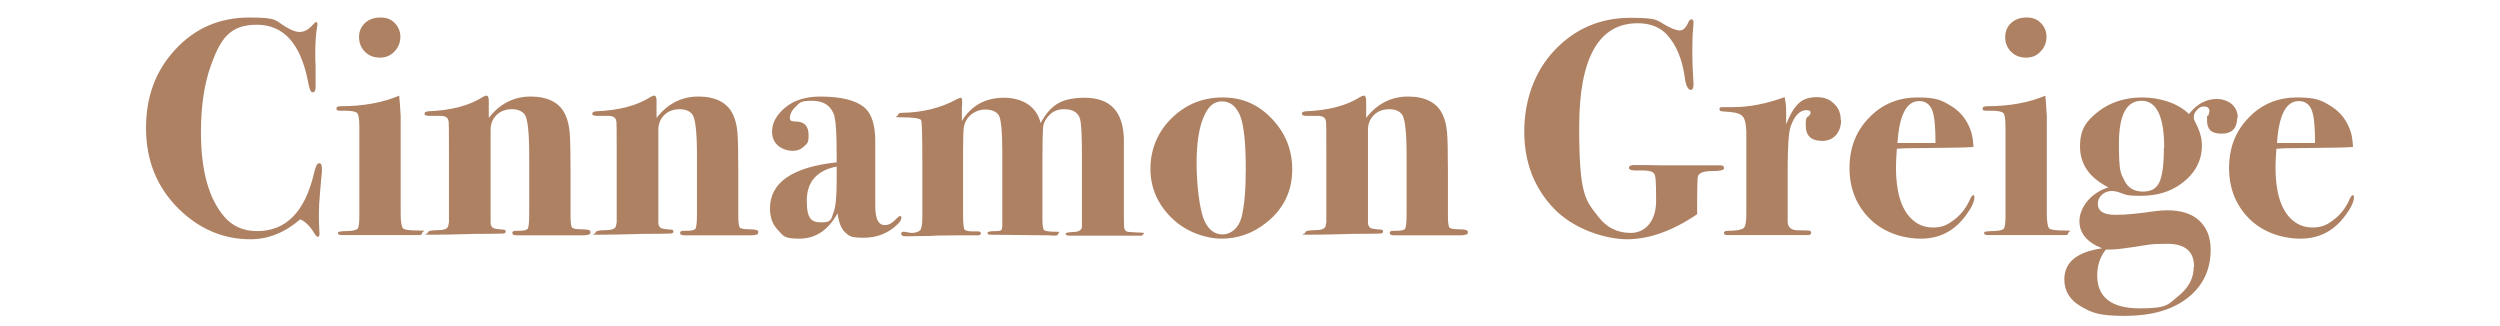
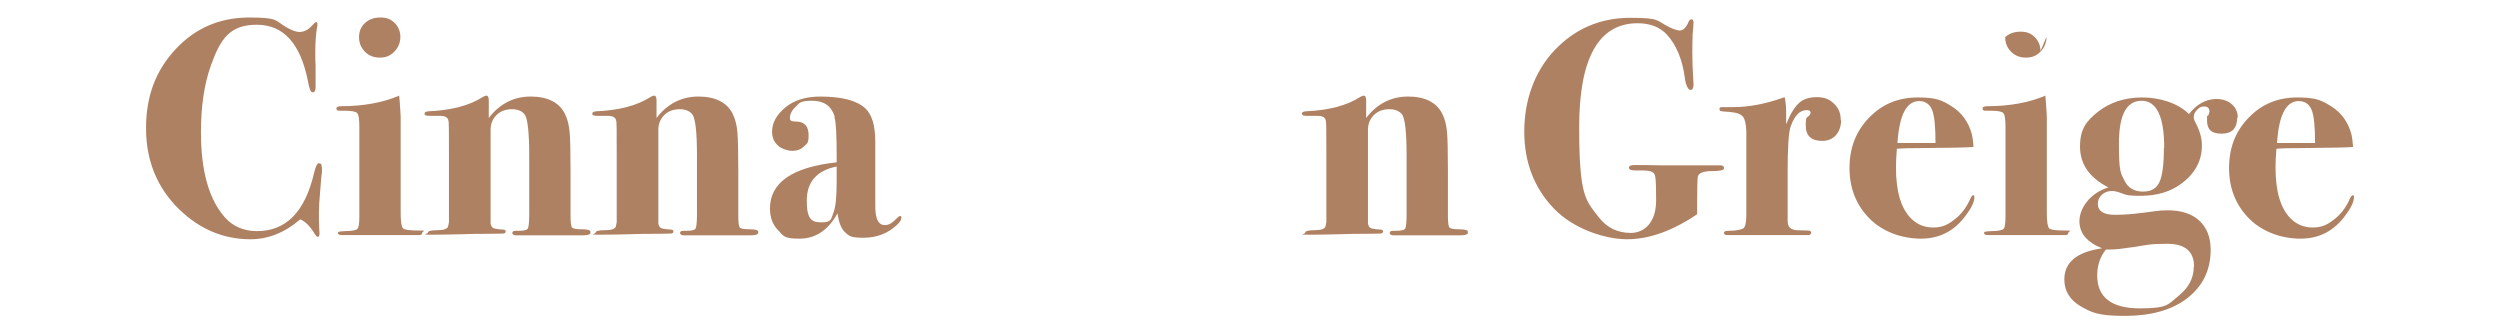
<svg xmlns="http://www.w3.org/2000/svg" id="_レイヤー_1" version="1.1" viewBox="0 0 828.6 108.1">
  <defs>
    <style>
      .st0 {
        fill: #af8163;
      }
    </style>
  </defs>
  <path class="st0" d="M106.7,55.4v1.7c-.1.3-.3,2.5-.6,6.5-.3,3-.4,5.3-.4,7s0,3.8.1,5.1c0,.5.1,1.1.1,1.7s-.2,1.1-.5,1.1-.7-.3-1.1-1c-1.5-2.5-3.1-4.1-4.8-4.8-5.1,4.4-10.6,6.6-16.5,6.6-8.9,0-16.8-3.3-23.7-10-7.2-7.1-10.9-16-10.9-26.8s3.3-19.2,9.8-26.2c6.5-7,14.7-10.5,24.4-10.5s8.5,1,12.1,3.1c2,1.2,3.5,1.7,4.5,1.7,1.4,0,2.8-.6,4-1.9.9-1,1.4-1.4,1.6-1.4s.4.2.4.7,0,.5-.1.9c-.4,2.3-.6,5.2-.6,8.6s0,1.7.1,4.2v7.1c0,1.2-.3,1.8-1,1.8s-1.1-1.3-1.6-4c-2.5-12.3-8.1-18.4-16.9-18.4s-12,4.5-15.2,13.5c-2.2,6.1-3.3,13.5-3.3,22.1,0,12.8,2.6,22.1,7.8,28.1,2.7,3.1,6.3,4.7,10.8,4.7,9.6,0,15.9-6.4,18.9-19.3.5-2.1,1-3.2,1.6-3.2s1,.4.9,1.3Z" />
  <path class="st0" d="M139.9,77.2c0,.5-.3.7-.9.7h-25.8c-.8,0-1.2-.2-1.2-.7s.8-.5,2.4-.6c2.3,0,3.7-.3,4.1-.8.4-.4.6-1.8.6-4.1v-29.5c0-2.6-.2-4.2-.7-4.7-.4-.5-1.8-.8-4-.8s-2.3,0-2.5-.1c-.2,0-.4-.3-.4-.7s.5-.7,1.5-.7c7.5,0,13.9-1.2,19.3-3.5.1.8.3,3.1.5,6.8v32.3c0,2.8.3,4.4.8,4.9.5.5,2.3.7,5.3.7s1.1.2,1.1.7ZM132.7,12.2c0,1.9-.7,3.6-2,4.9-1.3,1.4-2.9,2-4.8,2s-3.6-.6-4.9-1.9c-1.3-1.3-2-2.9-2-4.9s.7-3.5,2-4.7c1.3-1.2,3-1.8,5.1-1.8s3.5.6,4.7,1.8,1.9,2.8,1.9,4.6Z" />
  <path class="st0" d="M195.7,77.2c0,.5-.9.8-2.6.8h-21.9c-1,0-1.4-.3-1.4-.8s.4-.7,1.2-.7h.8c1.7,0,2.8-.2,3.1-.7.3-.4.5-2,.5-4.6v-19.9c0-7.3-.5-11.7-1.4-13.2-.8-1.2-2.3-1.9-4.3-1.9s-3.8.6-5.1,1.9c-1.3,1.3-2,2.9-2,4.9v31c.1.8.4,1.3.9,1.6.4.2,1.6.4,3.3.5.5,0,.8.2.8.6s-.2.6-.7.7c-.5,0-2.2.1-5.1.1s-5.4,0-7.3.1c-3.8.1-7.6.2-11.5.2s-1.2-.2-1.2-.7,1-.8,3.1-.8,3.3-.4,3.6-1.2l.3-1.4v-23.5c0-6.6,0-10-.2-10.3-.2-1-1.1-1.5-2.8-1.5h-3.5c-1.1,0-1.6-.2-1.6-.7s.4-.7,1.2-.8c7.6-.3,13.7-1.9,18.2-4.8.5-.3.9-.4,1.1-.4.5,0,.8.5.8,1.6v5.8c3.6-4.7,8.3-7.1,13.9-7.1s9.7,2,11.5,6.1c.8,1.7,1.2,3.6,1.4,5.7.2,2.1.3,6.5.3,13.1v14.8c0,2.1.2,3.4.5,3.7.3.4,1.4.6,3.3.6s2.8.3,2.8.8Z" />
  <path class="st0" d="M251.3,77.2c0,.5-.9.8-2.6.8h-21.9c-1,0-1.4-.3-1.4-.8s.4-.7,1.2-.7h.8c1.7,0,2.8-.2,3.1-.7.3-.4.5-2,.5-4.6v-19.9c0-7.3-.5-11.7-1.4-13.2-.8-1.2-2.3-1.9-4.3-1.9s-3.8.6-5.1,1.9c-1.3,1.3-2,2.9-2,4.9v31c.1.8.4,1.3.9,1.6.4.2,1.6.4,3.3.5.5,0,.8.2.8.6s-.2.6-.7.7c-.5,0-2.2.1-5.1.1s-5.4,0-7.3.1c-3.8.1-7.6.2-11.5.2s-1.2-.2-1.2-.7,1-.8,3.1-.8,3.3-.4,3.6-1.2l.3-1.4v-23.5c0-6.6,0-10-.2-10.3-.2-1-1.1-1.5-2.8-1.5h-3.5c-1.1,0-1.6-.2-1.6-.7s.4-.7,1.2-.8c7.6-.3,13.7-1.9,18.2-4.8.5-.3.9-.4,1.1-.4.5,0,.8.5.8,1.6v5.8c3.6-4.7,8.3-7.1,13.9-7.1s9.7,2,11.5,6.1c.8,1.7,1.2,3.6,1.4,5.7.2,2.1.3,6.5.3,13.1v14.8c0,2.1.2,3.4.5,3.7.3.4,1.4.6,3.3.6s2.8.3,2.8.8Z" />
  <path class="st0" d="M298.7,72.4c0,.6-.5,1.3-1.6,2.3-2.9,2.7-6.6,4.1-10.9,4.1s-4.8-.6-6.1-1.8c-1.3-1.2-2.1-3.3-2.5-6.3-3.1,5.6-7.3,8.4-12.6,8.4s-5.3-.9-7.1-2.8c-1.8-1.8-2.7-4.2-2.7-7.2,0-8.6,7.4-13.7,22.1-15.3v-2.2c0-6.8-.2-11-.7-12.6v-.5c-1.1-3.4-3.5-5.1-7.4-5.1s-4.1.6-5.4,1.9c-1.4,1.3-2,2.6-2,3.8s.8,1.1,2.5,1.2c2.5.2,3.7,1.7,3.7,4.5s-.5,2.7-1.5,3.7c-1,1-2.3,1.5-3.8,1.5s-3.6-.6-4.9-1.8c-1.3-1.2-1.9-2.7-1.9-4.6,0-2.9,1.5-5.6,4.4-8,2.9-2.4,6.8-3.6,11.6-3.6,7.1,0,12,1.3,14.8,3.8,2.3,2.1,3.4,5.8,3.4,11.1v17.5c0,3.4,0,5.4.1,5.9.3,2.9,1.3,4.3,3,4.3s2.6-.8,4.3-2.5c.3-.3.6-.5.8-.5.3,0,.5.2.5.5ZM277.3,60.2v-5c-6.6,1.3-9.9,5.1-9.9,11.3s1.6,7.2,4.9,7.2,3.1-1,3.9-3.1c.8-2,1.1-5.5,1.1-10.3Z" />
-   <path class="st0" d="M378.9,77.4c0,.6-.5.9-1.5.7h-22.8c-1,0-1.4-.2-1.4-.6s.8-.5,2.4-.6c2,0,3-.7,3-1.9v-23c0-7.1-.2-11.3-.7-12.8-.7-2-2.4-3-5.2-3s-4.5,1.1-6,3.3c-.6.9-1,1.9-1,3-.1,1.3-.2,4.8-.2,10.6v19.6c0,2.1.2,3.3.6,3.6.4.3,1.7.5,3.8.5s.9.2.9.5c0,.5-.4.8-1.1.8s-1.2,0-1.6-.1l-19.9-.2c-.6,0-.9-.2-.9-.6s.8-.6,2.5-.6,1.9-.2,2.2-.5l.2-1v-25.1c0-6.4-.4-10.3-1.1-11.7-.8-1.3-2.3-2-4.6-2s-4.9,1.2-6.2,3.5c-.5.9-.8,1.8-.9,2.7-.1.9-.2,3.6-.2,8.1v20.4c0,3.2.2,4.9.6,5.2.4.3,1.3.5,2.8.5h1.5c.7,0,1,.2,1,.6s-.3.7-.9.7h-6.8c-5.5,0-8.4.1-8.7.2-3.3,0-5.7.1-7.3.1h-1.4c-.9,0-1.3-.3-1.3-.8s.3-.7.9-.7l2.4.4c1.2,0,2.1-.2,2.9-.8.5-.5.8-1.9.8-4.3v-17c0-9.5-.1-14.7-.4-15.3-.5-.6-2.7-.9-6.3-.9s-1.4-.2-1.4-.7.4-.8,1.3-.8c6.8-.1,12.9-1.6,18.2-4.5.6-.3,1.1-.5,1.3-.5s.5.3.5.8c0,1,0,1.9-.1,2.6v4.3c3.1-5.1,7.8-7.7,13.9-7.7s10.9,2.8,12.2,8.4c1.6-3,3.5-5.2,5.7-6.5,2.2-1.3,5.2-1.9,8.9-1.9,8.7,0,13,4.8,13,14.4v25.3c0,2.2,0,3.5.3,4,.2.5.7.8,1.7.8,1.4.1,2.6.2,3.7.2s1,.2,1,.6Z" />
-   <path class="st0" d="M428.3,56.1c0,7.3-2.9,13.2-8.6,17.7-4.5,3.6-9.5,5.3-14.8,5.3s-12-2.3-16.6-6.9c-4.7-4.6-7-10.1-7-16.3s2.3-12.1,7-16.7c4.7-4.6,10.3-6.9,16.9-6.9s11.8,2.3,16.3,7c4.5,4.7,6.8,10.3,6.8,16.8ZM412.9,56.2c0-8.5-.6-14.3-1.7-17.4-1.3-3.5-3.4-5.2-6.2-5.2s-4.7,1.8-6.2,5.5c-1.5,3.7-2.2,8.7-2.2,15.1s.9,15.3,2.6,19c1.4,3,3.4,4.5,6,4.5s5.3-1.9,6.3-5.7c.9-3.6,1.4-8.9,1.4-15.8Z" />
  <path class="st0" d="M486.5,77.2c0,.5-.9.8-2.6.8h-21.9c-1,0-1.4-.3-1.4-.8s.4-.7,1.2-.7h.8c1.7,0,2.8-.2,3.1-.7.3-.4.5-2,.5-4.6v-19.9c0-7.3-.5-11.7-1.4-13.2-.8-1.2-2.3-1.9-4.3-1.9s-3.8.6-5.1,1.9c-1.3,1.3-2,2.9-2,4.9v31c.1.8.4,1.3.9,1.6.4.2,1.6.4,3.3.5.5,0,.8.2.8.6s-.2.6-.7.7c-.5,0-2.2.1-5.1.1s-5.4,0-7.3.1c-3.8.1-7.6.2-11.5.2s-1.2-.2-1.2-.7,1-.8,3.1-.8,3.3-.4,3.6-1.2l.3-1.4v-23.5c0-6.6,0-10-.2-10.3-.2-1-1.1-1.5-2.8-1.5h-3.5c-1.1,0-1.6-.2-1.6-.7s.4-.7,1.2-.8c7.6-.3,13.7-1.9,18.2-4.8.5-.3.9-.4,1.1-.4.5,0,.8.5.8,1.6v5.8c3.6-4.7,8.3-7.1,13.9-7.1s9.7,2,11.5,6.1c.8,1.7,1.2,3.6,1.4,5.7.2,2.1.3,6.5.3,13.1v14.8c0,2.1.2,3.4.5,3.7.3.4,1.4.6,3.3.6s2.8.3,2.8.8Z" />
  <path class="st0" d="M571.4,55.8c0,.6-1.3.9-3.8.9-3,0-4.7.6-4.9,2-.1.8-.2,3.5-.2,8.1v4.2c-8.1,5.5-15.9,8.3-23.2,8.3s-17.8-3.4-24.3-10.2c-6.5-6.8-9.8-15.3-9.8-25.5s3.3-19.8,10-26.9,15.1-10.8,25.2-10.8,8.5,1,12.9,3.1c1.6.8,2.8,1.1,3.4,1.1,1.1,0,2-.8,2.8-2.5.3-.8.7-1.2,1.1-1.2s.7.3.7,1-.1,1.5-.3,4.1c0,.8-.1,2.8-.1,5.8s.1,5.9.4,10.6c0,1.3-.3,1.9-1,1.9s-1.6-1.4-1.9-4.1c-.8-6-2.8-10.8-5.9-14.2-2.3-2.5-5.6-3.8-9.7-3.8-12.9,0-19.4,11.5-19.4,34.4s2.1,24.2,6.4,29.8c2.7,3.5,6.2,5.3,10.7,5.3s8.4-3.5,8.4-10.7-.2-8.3-.7-9c-.4-.6-1.6-1-3.5-1h-2.6c-1.5,0-2.2-.3-2.2-.9s.6-.9,1.7-.9c2.4,0,5.4,0,9,.1h19.6c.8,0,1.2.3,1.2.9Z" />
  <path class="st0" d="M610.2,39.9c0,2-.6,3.6-1.7,4.9-1.2,1.3-2.7,1.9-4.5,1.9-3.7,0-5.5-1.7-5.5-5.1s.4-2.3,1.3-3.5c.2-.3.3-.5.3-.7,0-.6-.4-.9-1.3-.9-2.3,0-4,1.8-5.3,5.4-.7,2-1,7-1,15v16.4c0,1.8.9,2.8,2.8,3,1.1,0,2.4.1,3.9.1.8,0,1.1.3,1.1.7s-.3.8-.9.8h-11c.3,0-1.3,0-4.6,0h-11.3c-.8,0-1.1-.2-1.1-.7s.5-.7,1.4-.7c2.8,0,4.5-.4,5.1-.9.6-.5.9-2,.9-4.5v-27.6c-.1-2.3-.4-3.9-1.1-4.8-.7-.9-2.1-1.4-4.4-1.6-1.8-.1-2.8-.2-3-.3-.2,0-.4-.3-.4-.7s.3-.6.8-.6h3.8c5.3,0,10.9-1.1,17-3.3.3,1.4.5,2.9.5,4.7v4.3c1.3-3.3,2.7-5.6,4.2-7,1.5-1.4,3.5-2,6-2s4.2.7,5.7,2.2c1.5,1.4,2.2,3.2,2.2,5.4Z" />
  <path class="st0" d="M654.4,65.3c0,1.5-.9,3.5-2.7,5.9-3.8,5.3-8.8,7.9-15,7.9s-12.6-2.2-17-6.6c-4.4-4.4-6.7-10-6.7-16.8s2.2-12.3,6.5-16.7c4.3-4.5,9.7-6.7,16.1-6.7s8.1,1,11.2,2.9c3.4,2.1,5.6,5.2,6.7,9.1.3,1.2.5,2.7.6,4.4-1.6.2-7.9.3-18.9.4-1.7,0-3.9,0-6.5.2-.2,2.4-.3,4.5-.3,6.2,0,8,1.7,13.6,5,16.9,2,2,4.4,3,7.3,3s4.7-.8,6.9-2.5c2.2-1.6,3.9-3.8,5.1-6.3.5-1.3,1-1.9,1.3-1.9s.4.2.4.6ZM641.5,47.4c0-5.2-.3-8.8-1.1-10.9-.8-2-2.3-3-4.3-3-4.2,0-6.6,4.6-7.2,13.9h12.6Z" />
-   <path class="st0" d="M685.5,77.2c0,.5-.3.7-.9.7h-25.8c-.8,0-1.2-.2-1.2-.7s.8-.5,2.4-.6c2.3,0,3.7-.3,4.1-.8.4-.4.6-1.8.6-4.1v-29.5c0-2.6-.2-4.2-.7-4.7-.4-.5-1.8-.8-4-.8s-2.3,0-2.5-.1c-.2,0-.4-.3-.4-.7s.5-.7,1.5-.7c7.5,0,13.9-1.2,19.3-3.5.1.8.3,3.1.5,6.8v32.3c0,2.8.3,4.4.8,4.9.5.5,2.3.7,5.3.7s1.1.2,1.1.7ZM678.3,12.2c0,1.9-.7,3.6-2,4.9-1.3,1.4-2.9,2-4.8,2s-3.6-.6-4.9-1.9c-1.3-1.3-2-2.9-2-4.9s.7-3.5,2-4.7c1.3-1.2,3-1.8,5.1-1.8s3.5.6,4.7,1.8,1.9,2.8,1.9,4.6Z" />
+   <path class="st0" d="M685.5,77.2c0,.5-.3.7-.9.7h-25.8c-.8,0-1.2-.2-1.2-.7s.8-.5,2.4-.6c2.3,0,3.7-.3,4.1-.8.4-.4.6-1.8.6-4.1v-29.5c0-2.6-.2-4.2-.7-4.7-.4-.5-1.8-.8-4-.8s-2.3,0-2.5-.1c-.2,0-.4-.3-.4-.7s.5-.7,1.5-.7c7.5,0,13.9-1.2,19.3-3.5.1.8.3,3.1.5,6.8v32.3c0,2.8.3,4.4.8,4.9.5.5,2.3.7,5.3.7s1.1.2,1.1.7ZM678.3,12.2c0,1.9-.7,3.6-2,4.9-1.3,1.4-2.9,2-4.8,2s-3.6-.6-4.9-1.9c-1.3-1.3-2-2.9-2-4.9c1.3-1.2,3-1.8,5.1-1.8s3.5.6,4.7,1.8,1.9,2.8,1.9,4.6Z" />
  <path class="st0" d="M741.5,38.9c0,3.6-1.7,5.4-5.2,5.4s-4.8-1.5-4.8-4.4.1-1,.4-1.6c.2-.6.4-1.1.4-1.3,0-1.2-.6-1.7-1.8-1.7s-1.6.4-2.3,1.1-1.1,1.5-1.1,2.4.3,1.2.8,2.3c1.3,2.5,1.9,4.9,1.9,7.1,0,5.1-2.3,9.4-7,12.8-3.6,2.6-8,3.9-13.3,3.9s-4.7-.4-7.6-1.3c-.7-.2-1.4-.3-1.9-.3-1.3,0-2.4.4-3.3,1.2-.9.8-1.4,1.8-1.4,3,0,2.5,1.9,3.7,5.8,3.7s7.3-.4,13.1-1.2c1.4-.2,2.8-.3,4.1-.3,4.6,0,8.1,1.1,10.6,3.4,2.5,2.3,3.8,5.5,3.8,9.7,0,6.7-2.6,12-7.7,16-5.2,4-12.1,5.9-20.8,5.9s-11-1.1-14.6-3.2-5.4-5.1-5.4-8.9c0-5.7,4.2-9.1,12.5-10.3-5-2-7.5-5-7.5-9s3.2-9.2,9.6-11.2c-6.3-3.2-9.4-7.7-9.4-13.5s2-8.4,6-11.6c4-3.1,8.9-4.7,14.6-4.7s11.8,1.8,15.5,5.5c2.6-3.3,5.7-5,9.2-5s7,2.1,7,6.3ZM727.2,88.4c0-5.1-3-7.6-8.9-7.6s-6.6.4-11.3,1.1c-3.3.5-5.8.8-7.5.8h-1.5c-1.9,2.3-2.9,5.2-2.9,8.6,0,7.2,4.7,10.9,14.1,10.9s9.3-1.3,12.7-4c3.4-2.7,5.2-5.9,5.2-9.8ZM717.3,49c0-10.4-2.5-15.6-7.5-15.6s-7.5,4.7-7.5,14.2.6,9.8,1.8,12.2c1.2,2.5,3.3,3.7,6.1,3.7s4.5-1,5.5-3.1c1-2.1,1.5-5.9,1.5-11.4Z" />
  <path class="st0" d="M780.2,65.3c0,1.5-.9,3.5-2.7,5.9-3.8,5.3-8.8,7.9-15,7.9s-12.6-2.2-17-6.6c-4.4-4.4-6.7-10-6.7-16.8s2.2-12.3,6.5-16.7c4.3-4.5,9.7-6.7,16.1-6.7s8.1,1,11.2,2.9c3.4,2.1,5.6,5.2,6.7,9.1.3,1.2.5,2.7.6,4.4-1.6.2-7.9.3-18.9.4-1.7,0-3.9,0-6.5.2-.2,2.4-.3,4.5-.3,6.2,0,8,1.7,13.6,5,16.9,2,2,4.4,3,7.3,3s4.7-.8,6.9-2.5c2.2-1.6,3.9-3.8,5.1-6.3.5-1.3,1-1.9,1.3-1.9s.4.2.4.6ZM767.3,47.4c0-5.2-.3-8.8-1.1-10.9-.8-2-2.3-3-4.3-3-4.2,0-6.6,4.6-7.2,13.9h12.6Z" />
</svg>